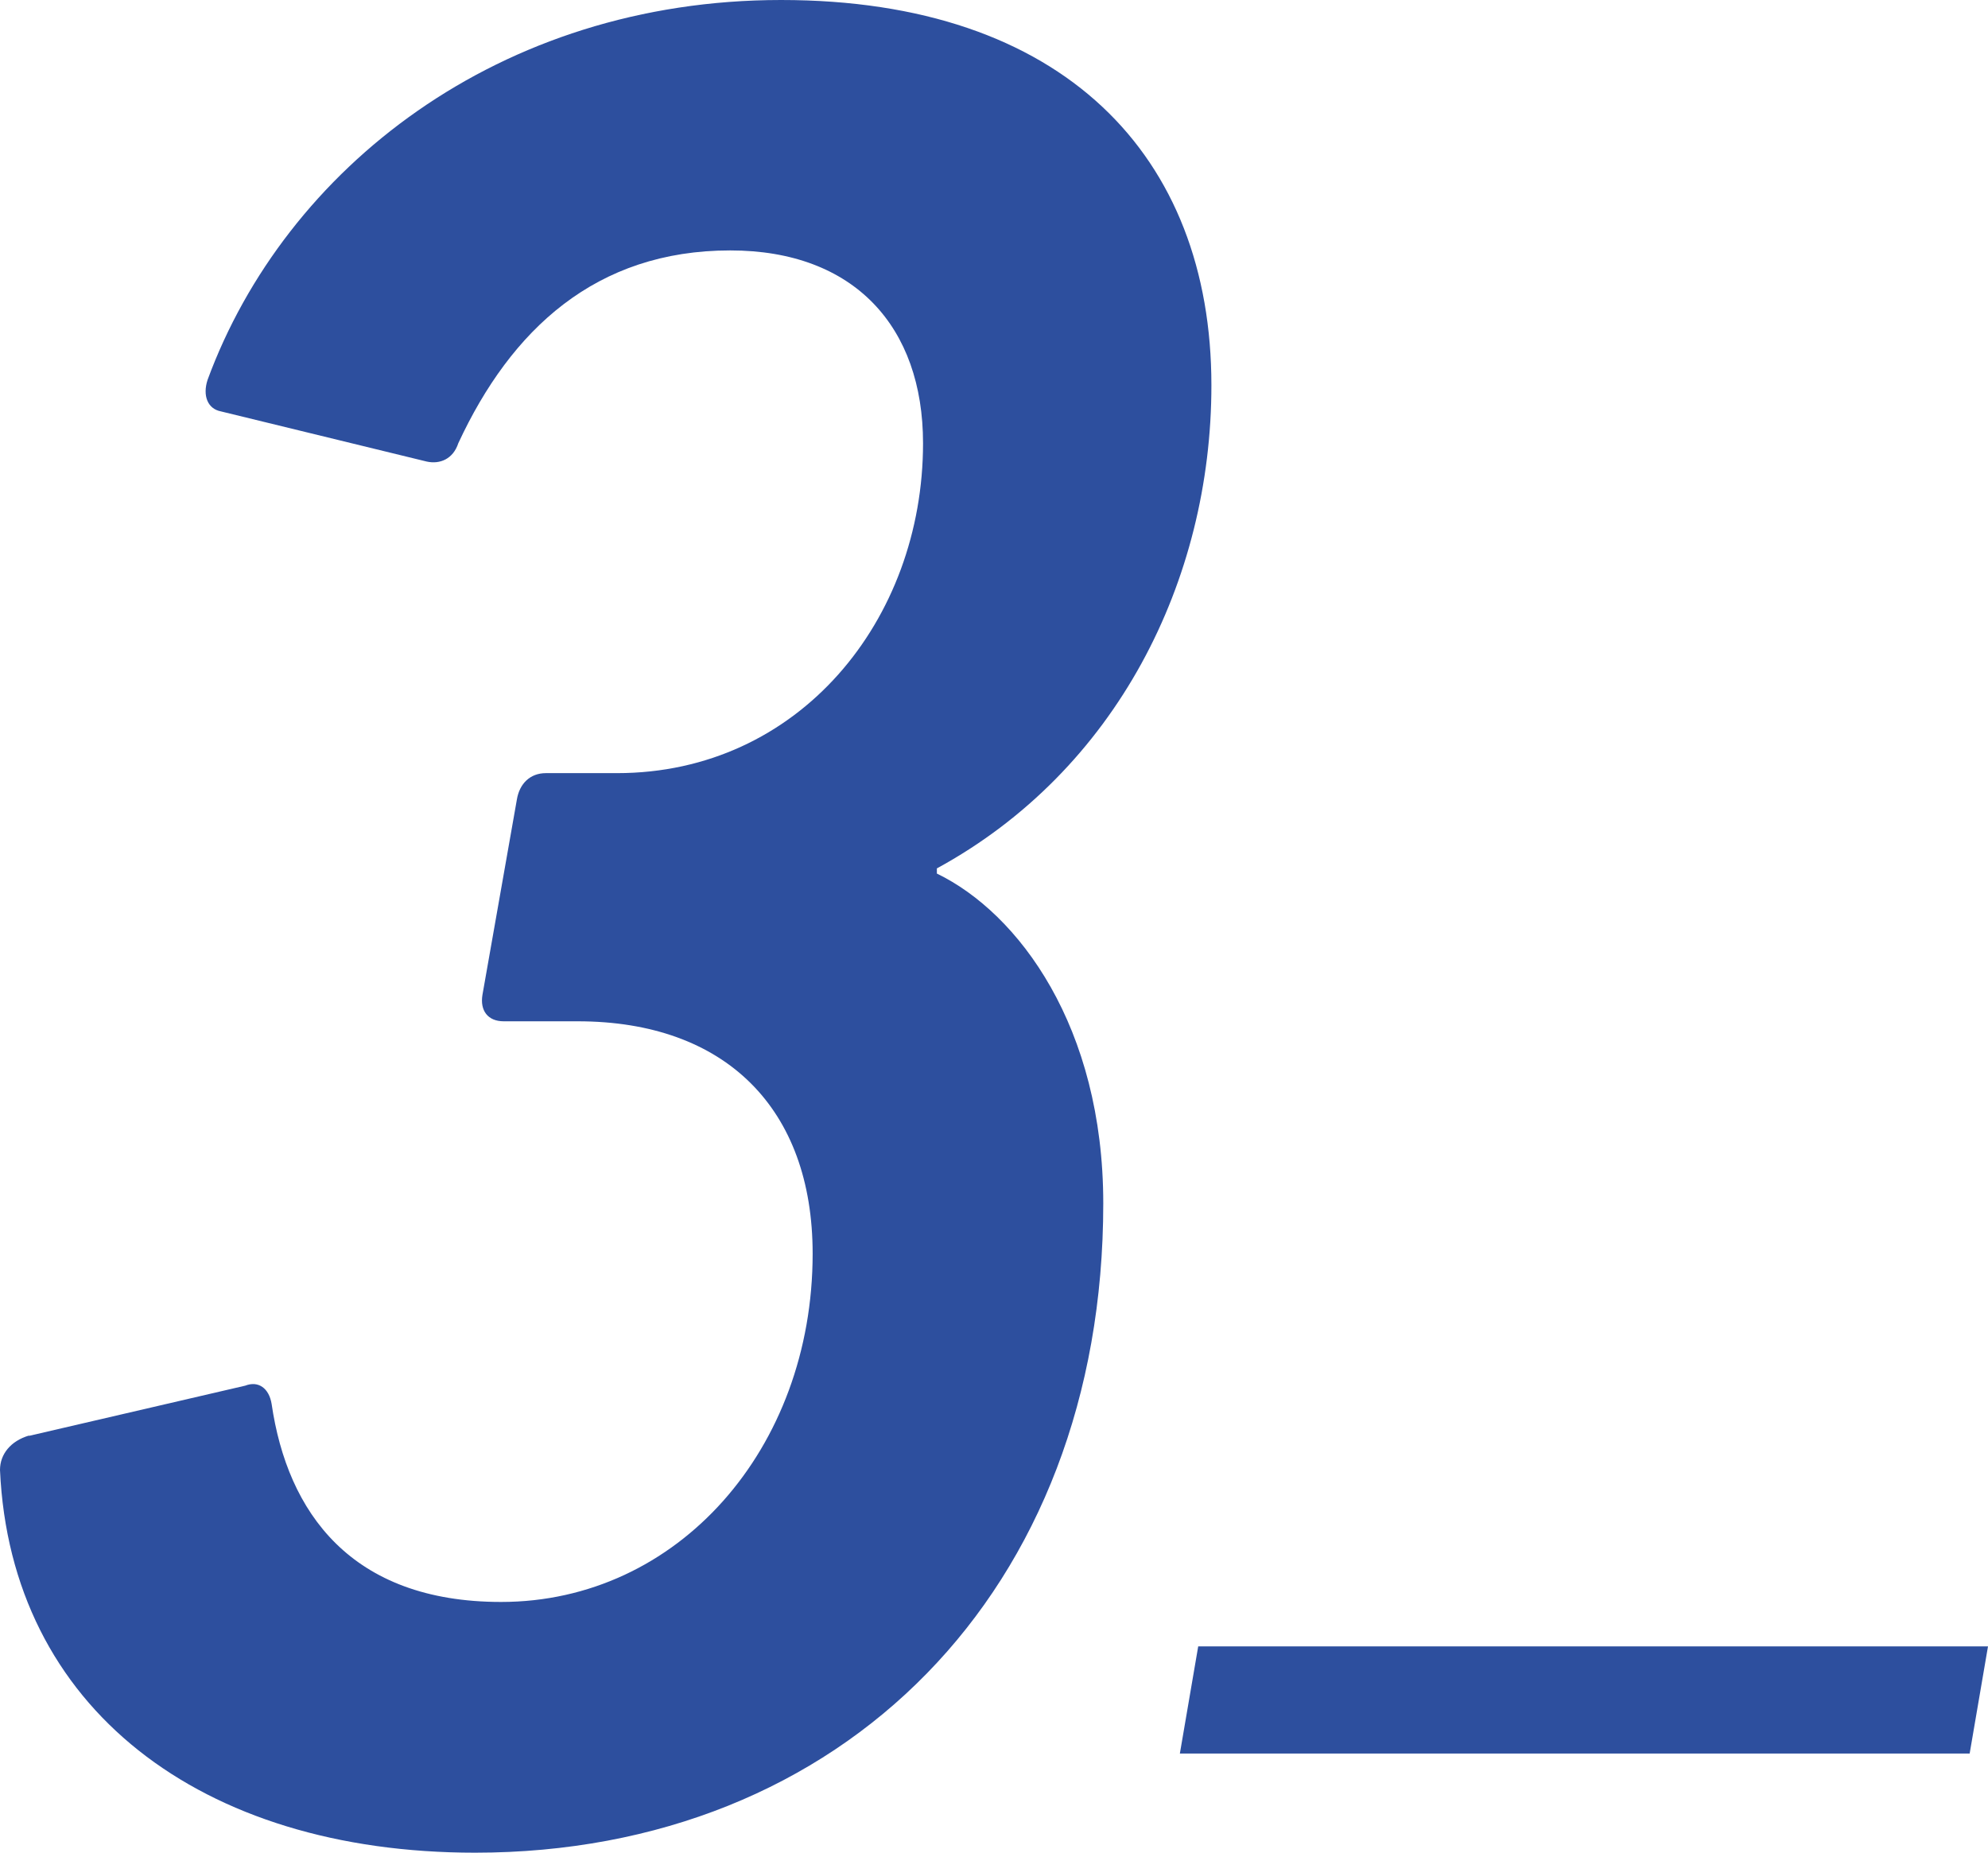
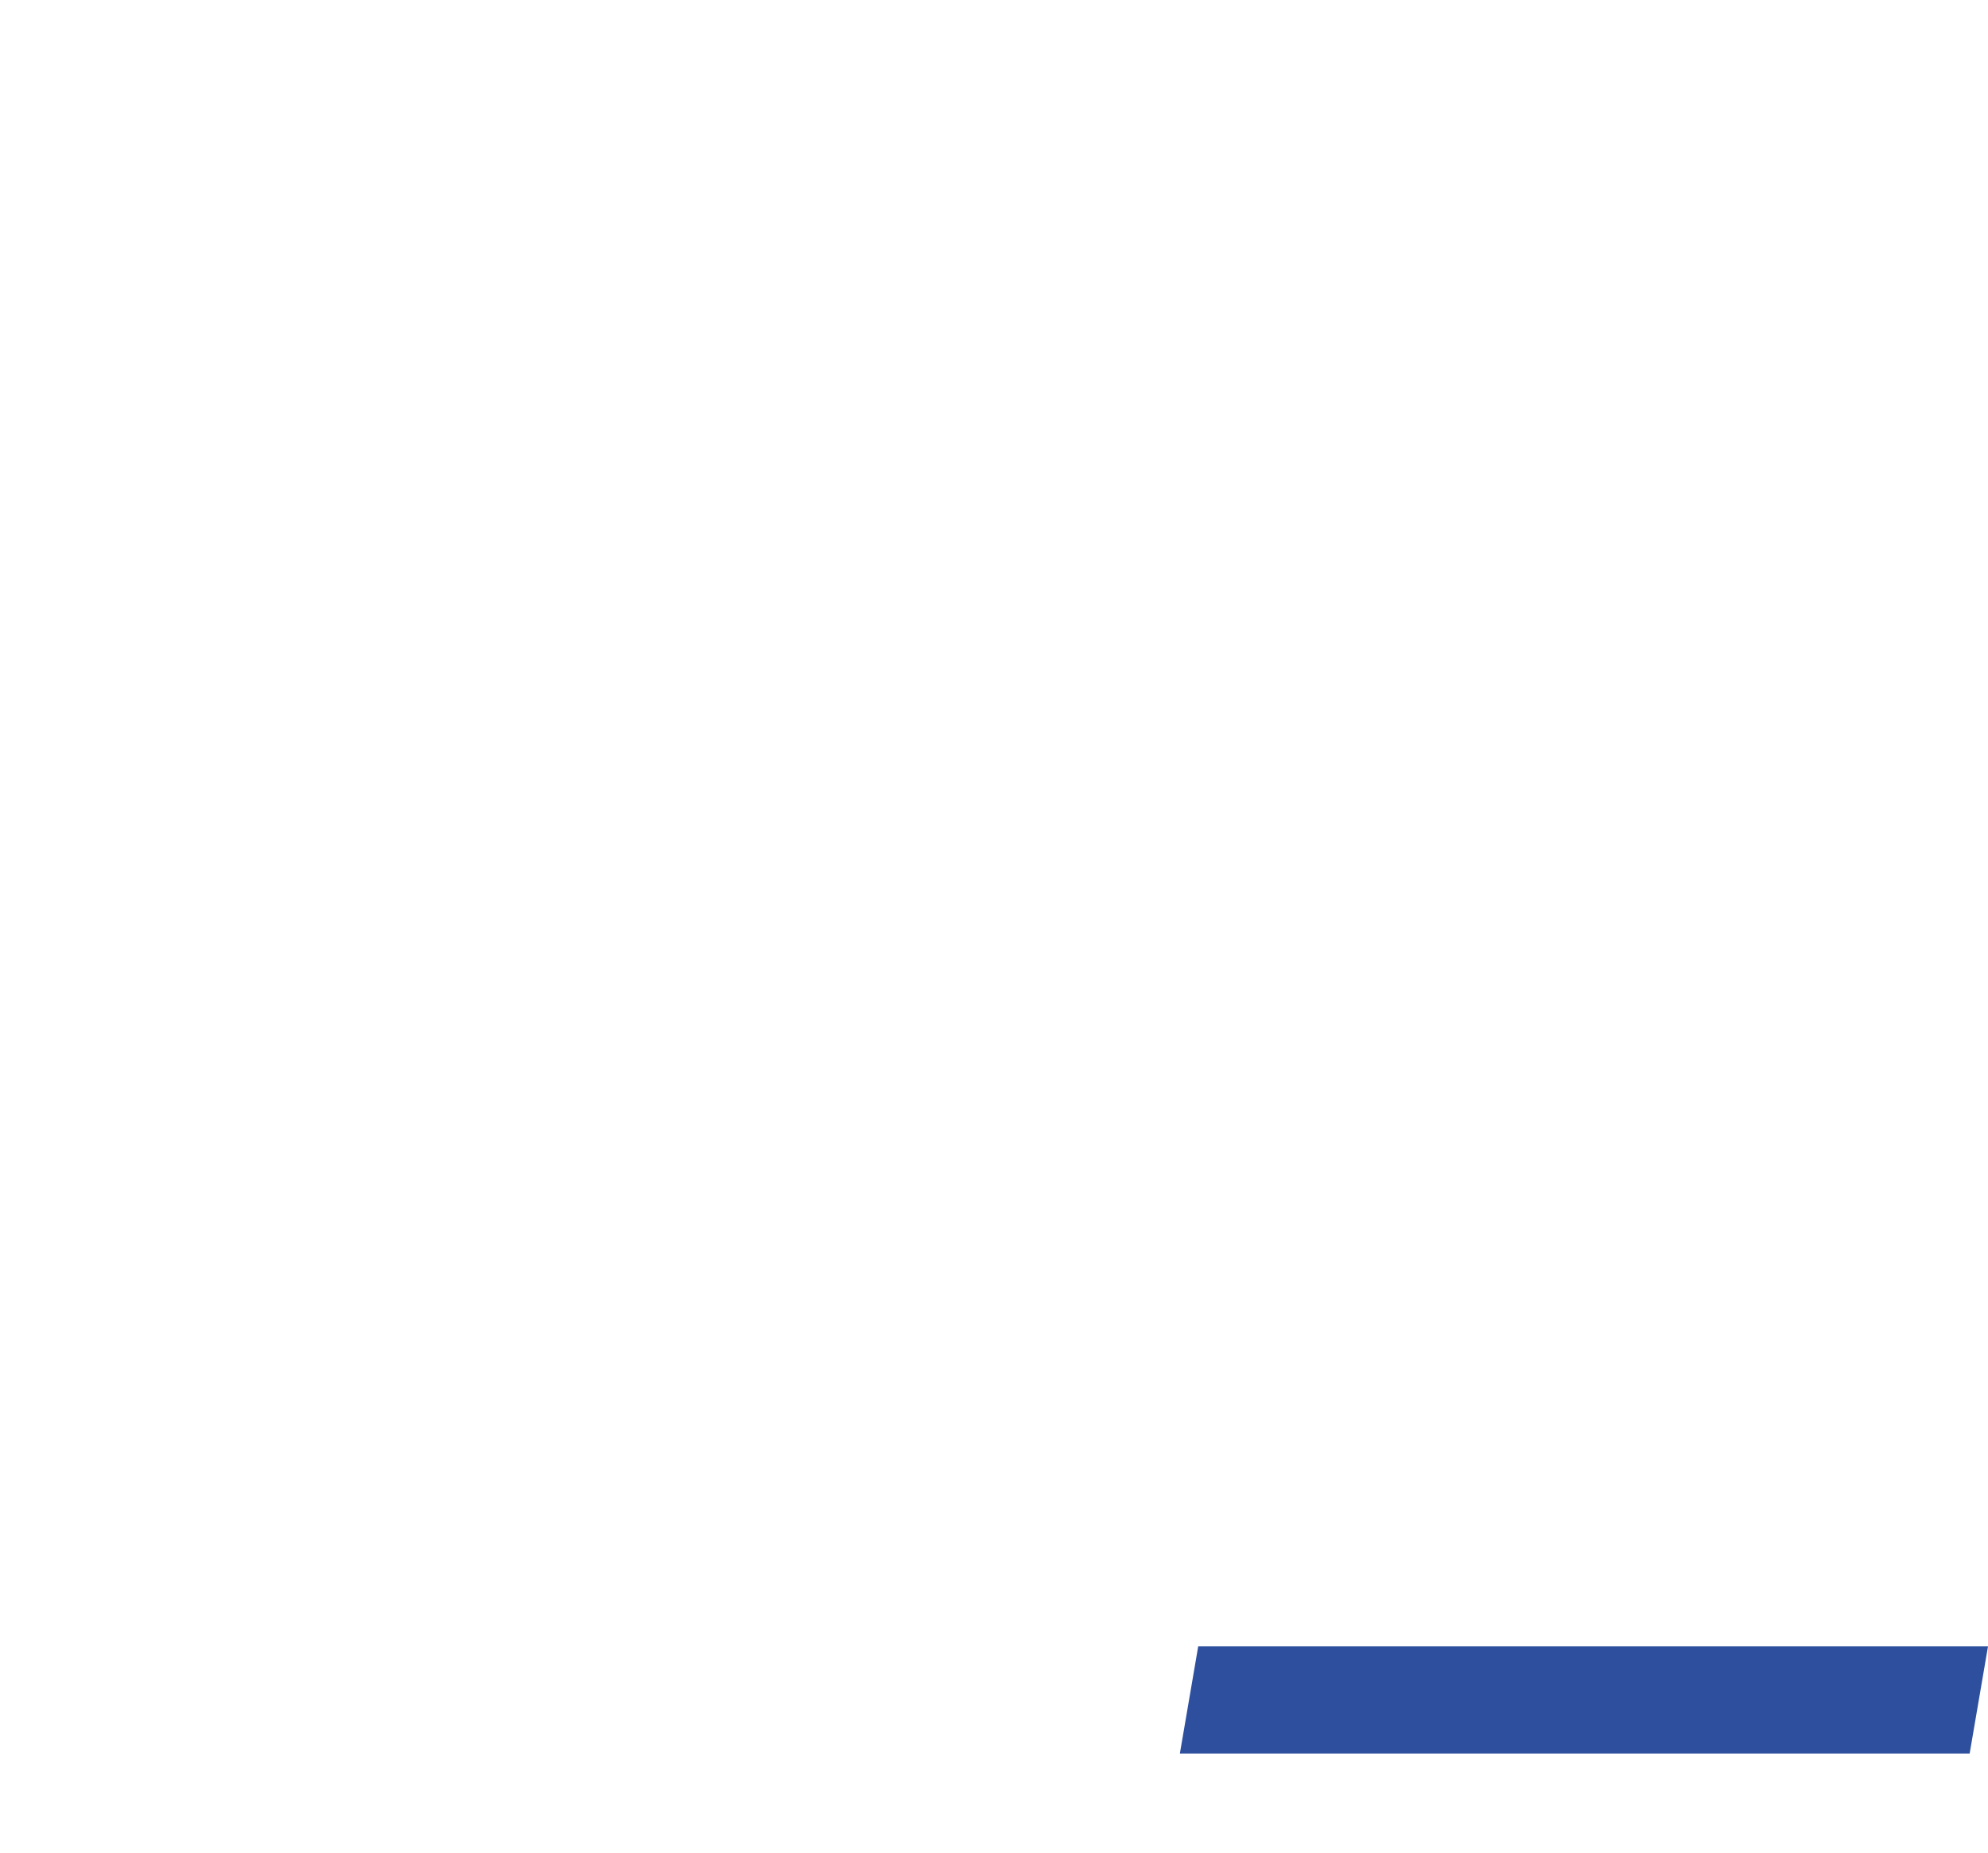
<svg xmlns="http://www.w3.org/2000/svg" id="_レイヤー_2" data-name="レイヤー_2" viewBox="0 0 61.77 57.56">
  <defs>
    <style>
      .cls-1 {
        fill: #2d4f9e;
      }
    </style>
  </defs>
  <g id="layout">
    <g>
-       <path class="cls-1" d="M.9,44.61l6.72-1.56c.41-.16.74.08.82.57.49,3.36,2.46,6.15,7.13,6.15,5.49,0,9.68-4.76,9.68-10.82,0-4.51-2.71-7.22-7.3-7.22h-2.3c-.49,0-.74-.33-.66-.82l1.07-6.07c.08-.49.41-.82.9-.82h2.21c5.66,0,9.51-4.76,9.51-10.25,0-3.61-2.13-5.99-5.99-5.99-4.18,0-6.81,2.46-8.45,5.99-.16.49-.57.66-.98.57l-6.4-1.56c-.41-.08-.57-.49-.41-.98C8.86,5.25,15.5,0,24.27,0s13.37,4.84,13.37,11.97c0,6.07-2.95,11.97-8.53,15.01v.16c2.54,1.23,5.17,4.76,5.17,10.25,0,12.05-8.12,20.17-19.52,20.17-8.53,0-14.43-4.51-14.76-11.89,0-.49.33-.9.9-1.07Z" />
      <path class="cls-1" d="M61.2,54.48h-24.54l.57-3.33h24.54l-.57,3.33Z" />
    </g>
  </g>
</svg>